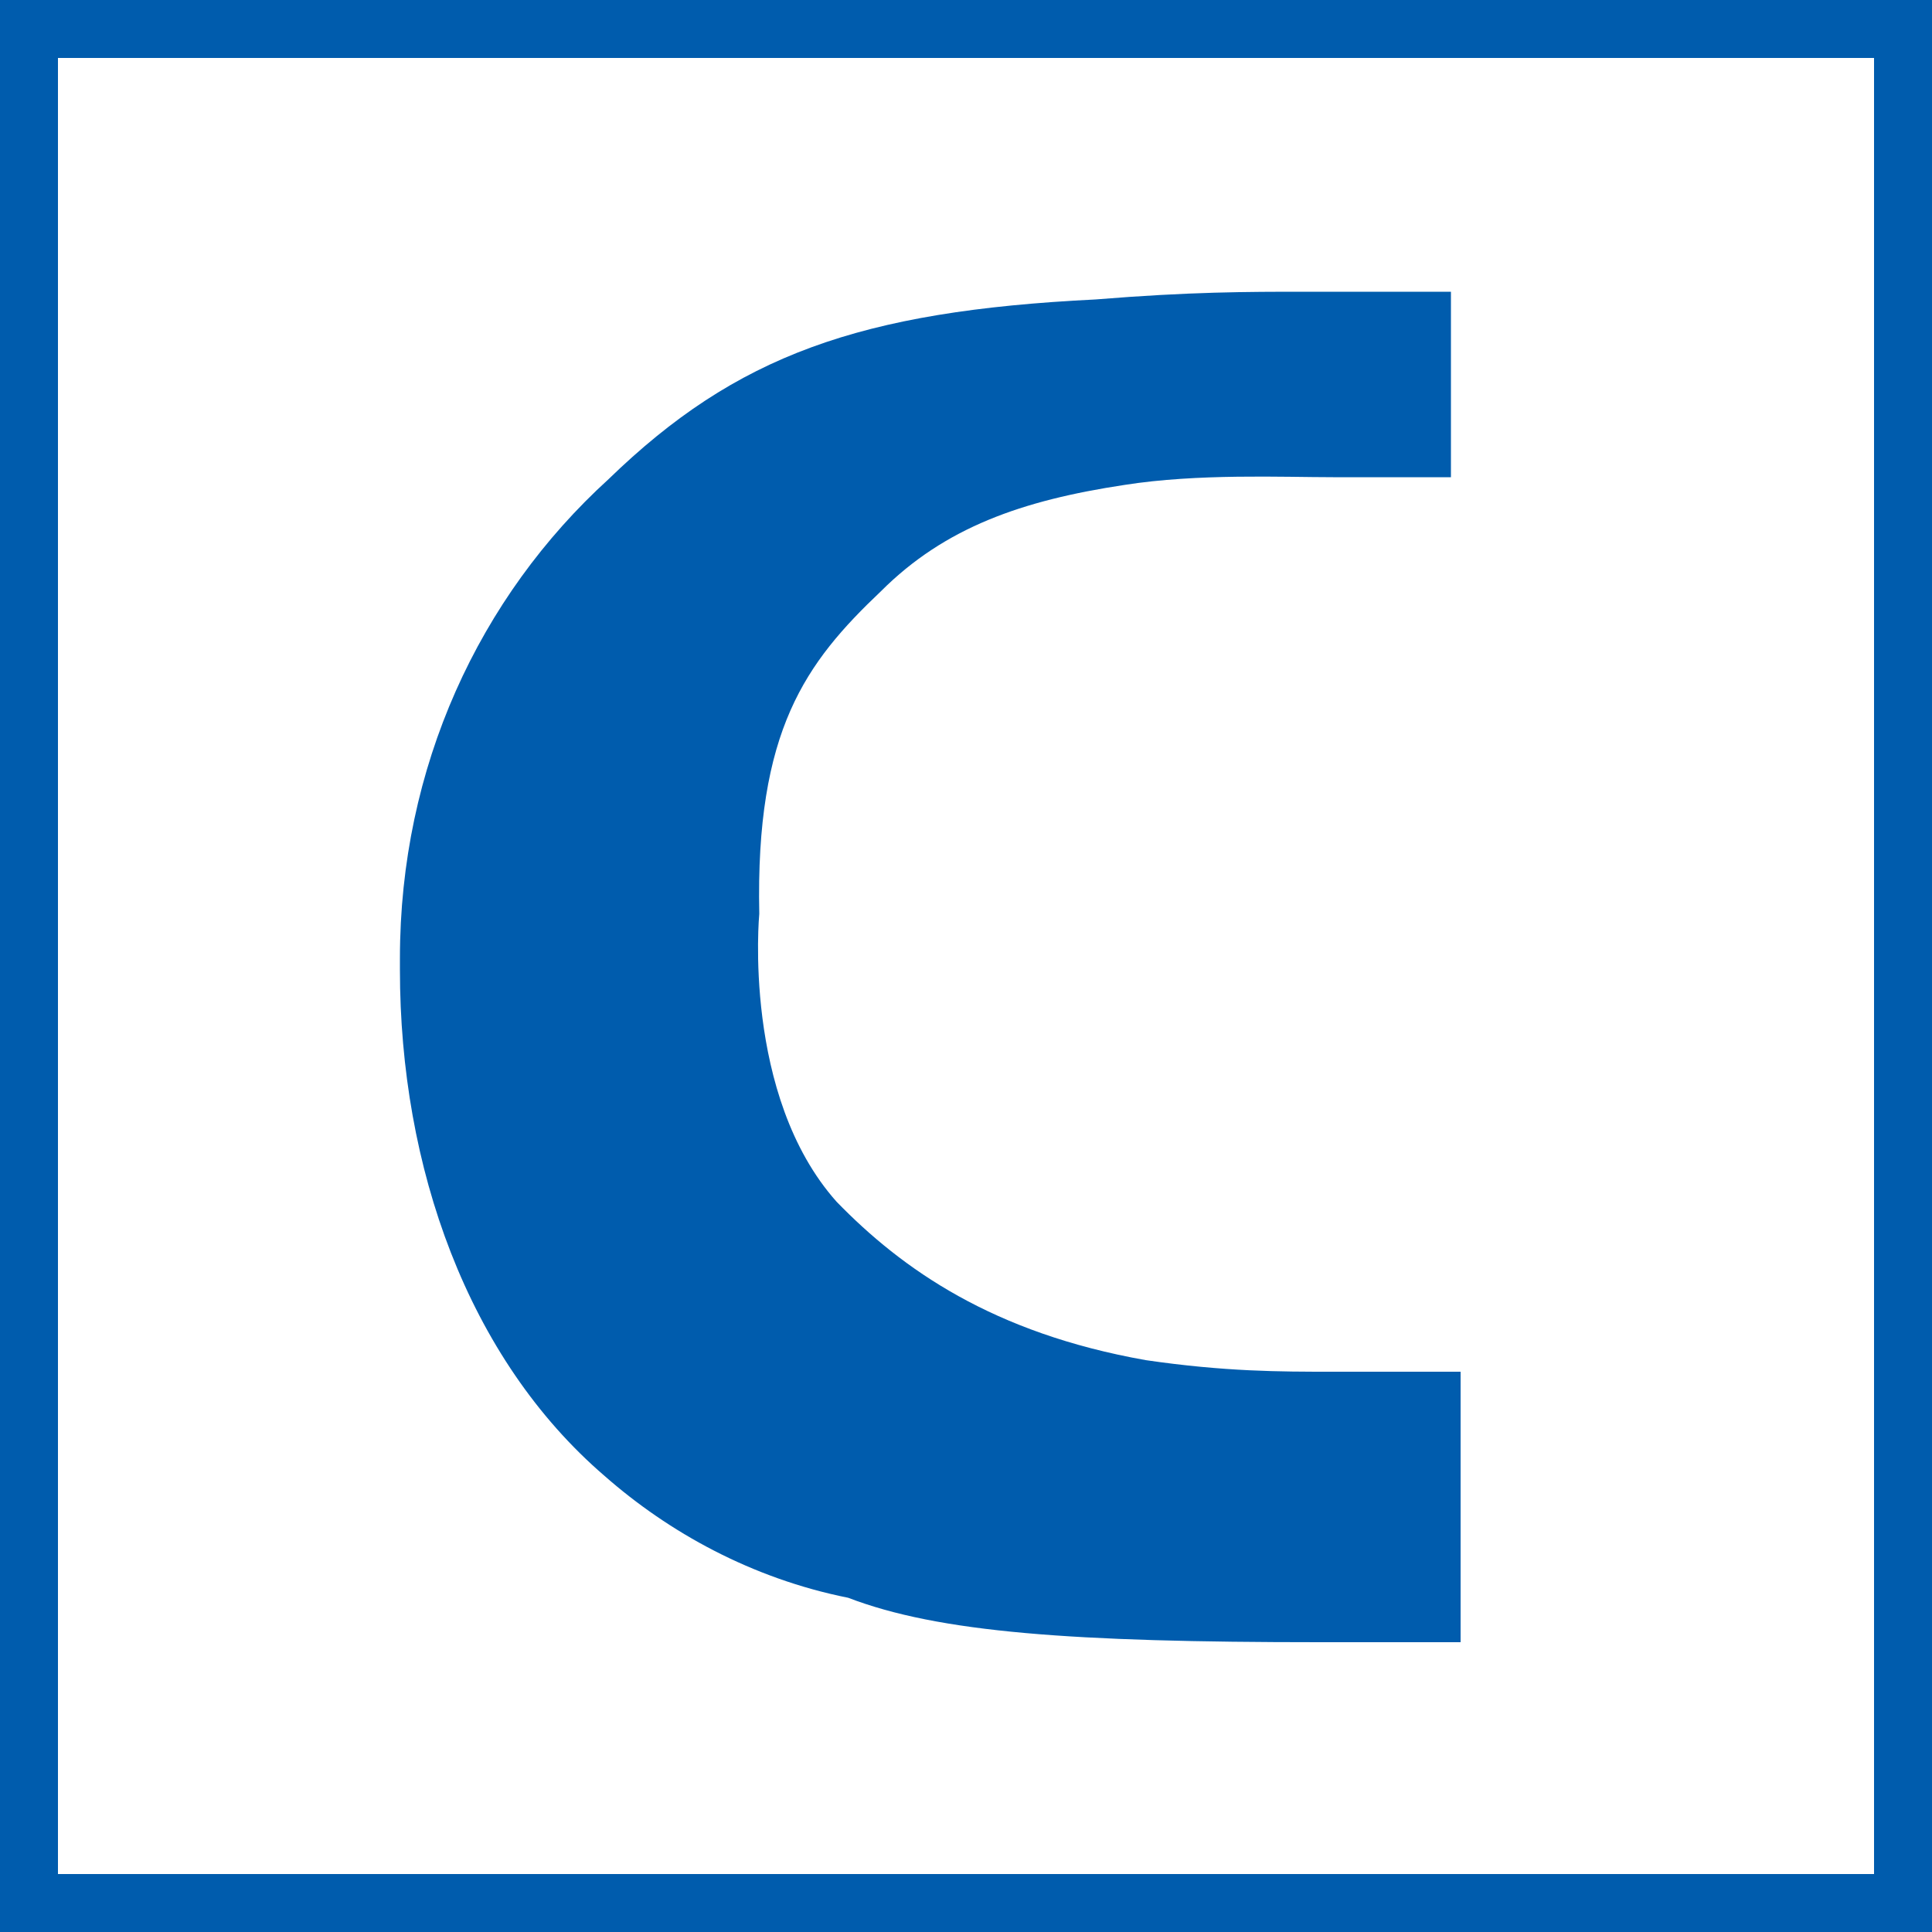
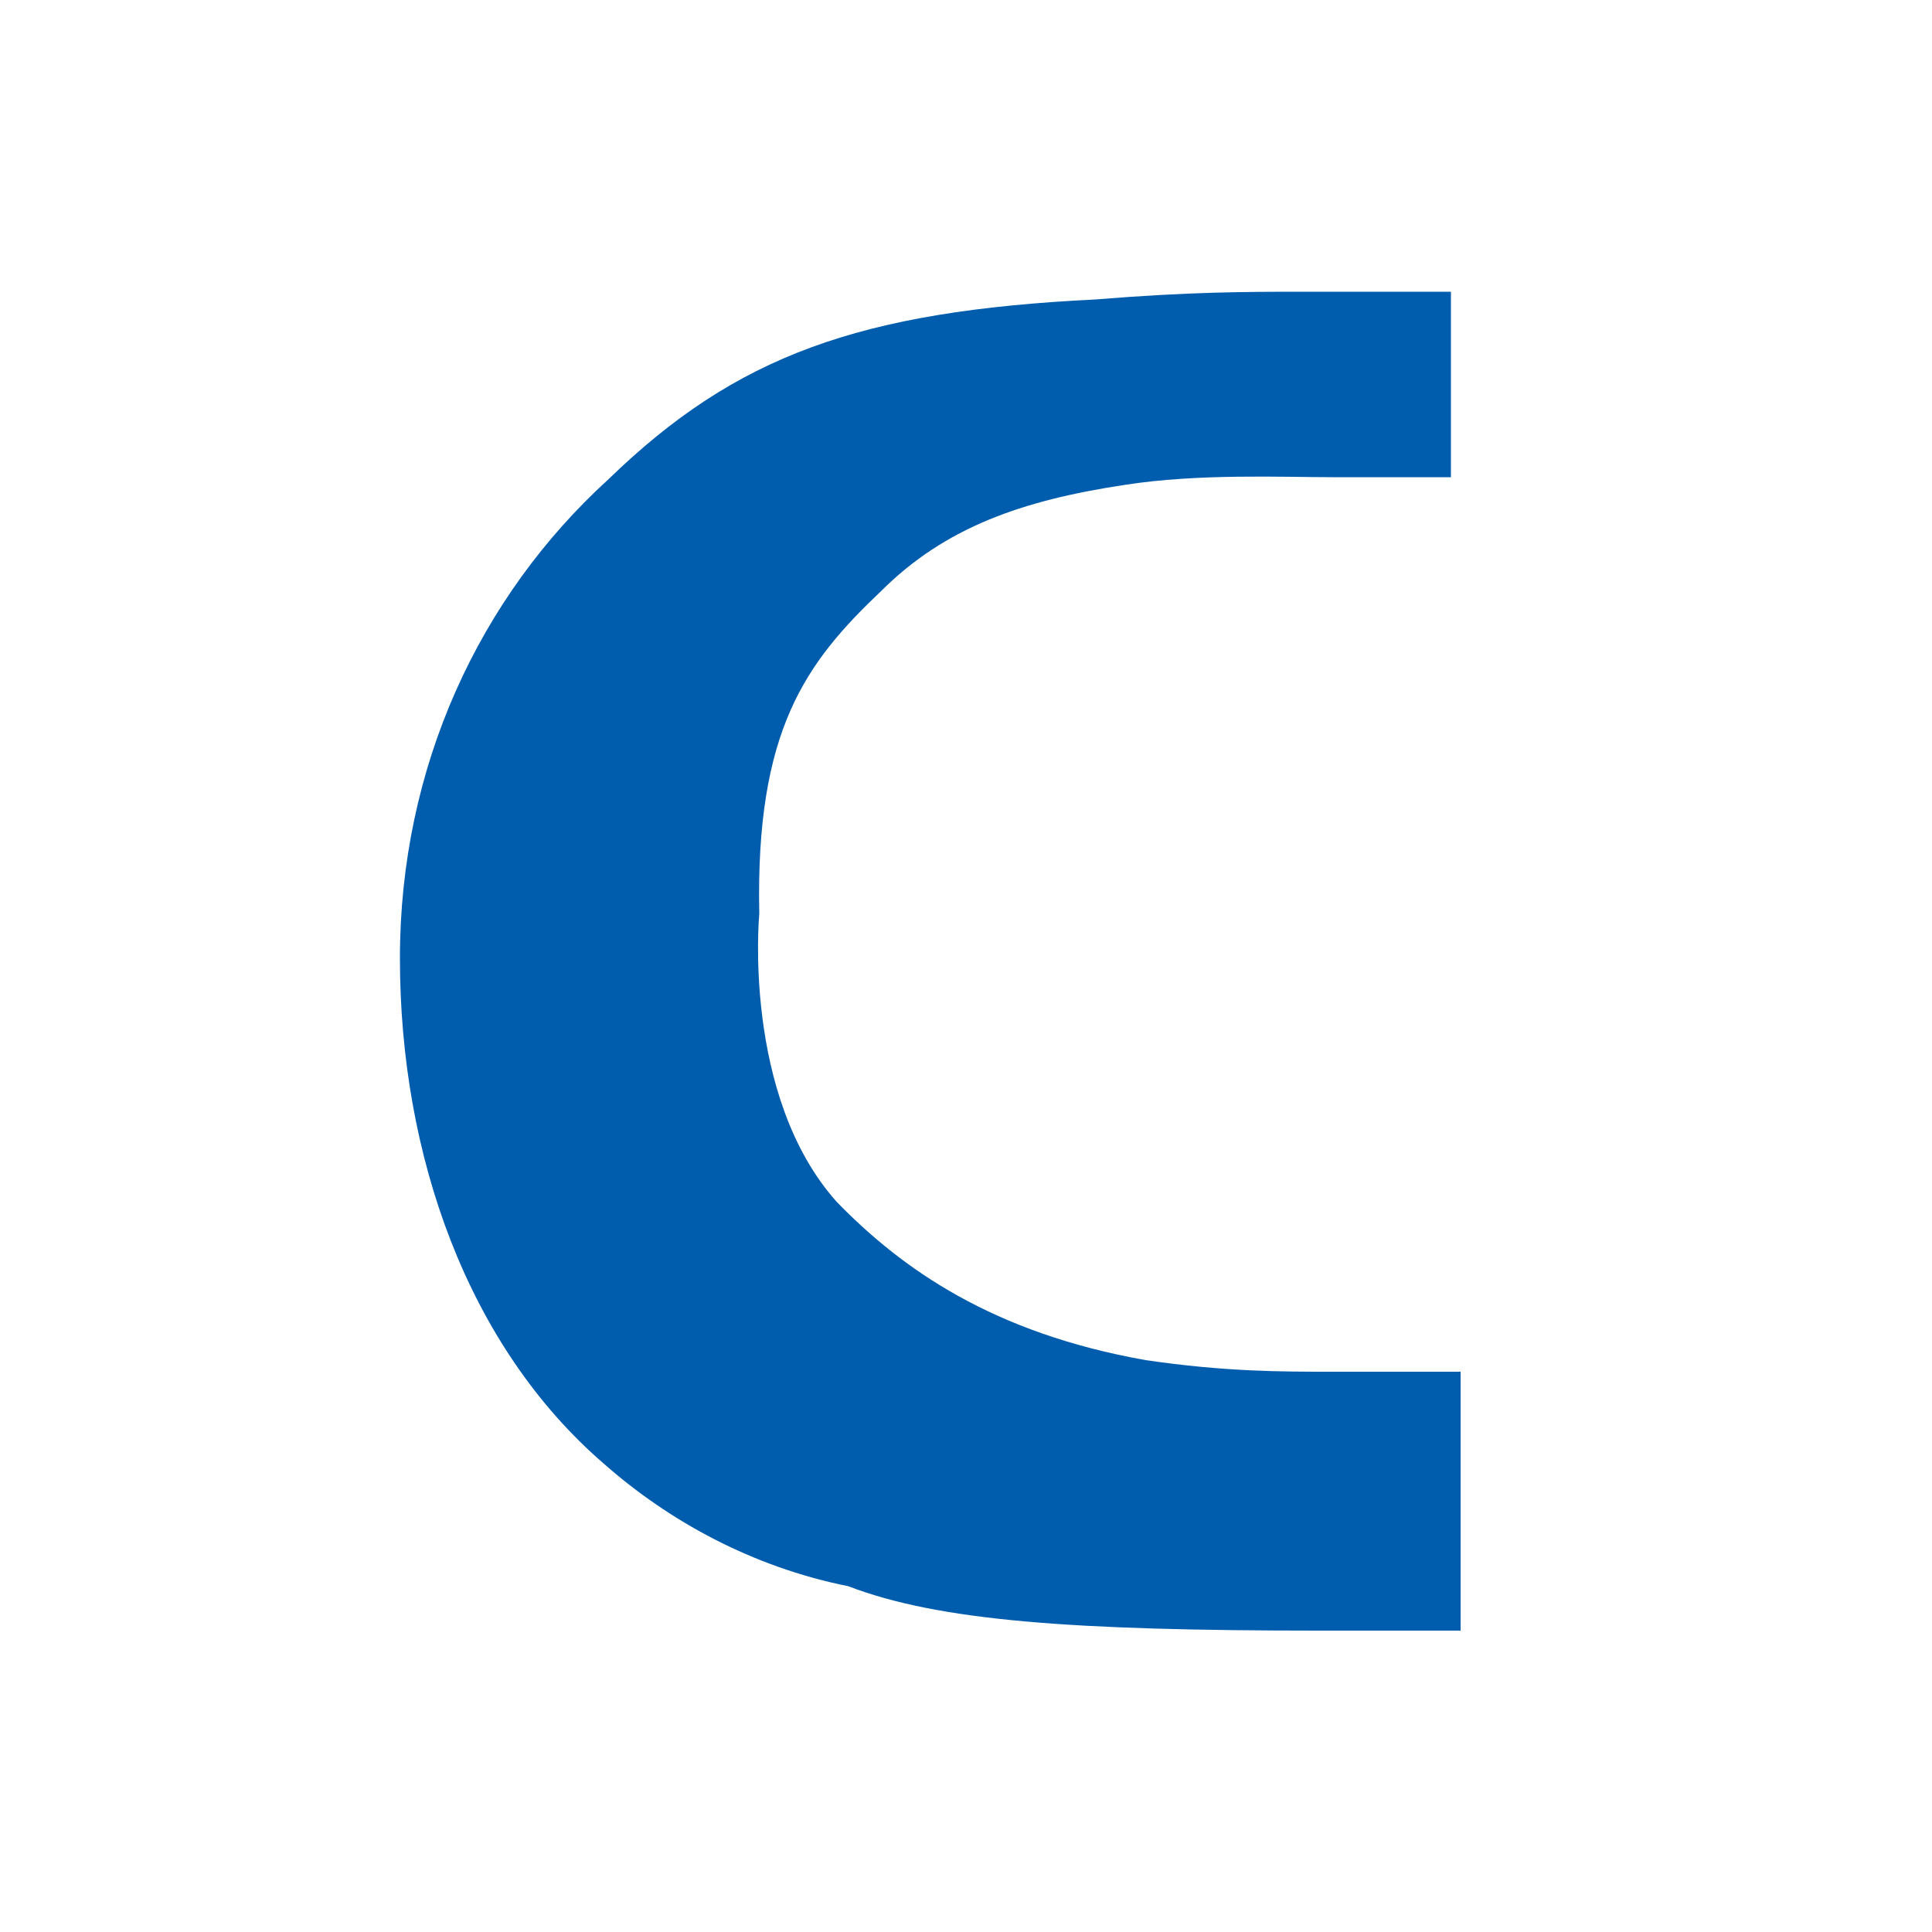
<svg xmlns="http://www.w3.org/2000/svg" version="1.1" id="Layer_1" x="0px" y="0px" viewBox="0 0 100 100" style="enable-background:new 0 0 100 100;" xml:space="preserve">
  <style type="text/css">
	.st0{fill:#FFFFFF;}
	.st1{fill:#005CAD;}
</style>
  <rect class="st0" width="100" height="100" />
-   <path class="st1" d="M97,3v94H3V3H97 M100,0H0v100h100V0L100,0z" />
-   <path class="st1" d="M45.6,30.6c3.3-3.3,7.3-4.7,12.6-5.5c3.8-0.6,8.2-0.4,10.8-0.4c2.3,0,3.5,0,6.1,0v-9.6h-7.6  c-2.9,0-5.9,0-10.8,0.4c-12.2,0.6-18.6,2.9-25.2,9.3c-6.7,6.1-10.8,14.9-10.8,24.8v0.6c0,10.2,3.5,20.1,10.6,26.2  c3.3,2.9,7.6,5.3,12.6,6.3c4.7,1.8,11.6,2.3,24.4,2.3c2.9,0,4,0,7.3,0V71c-2.6,0-4,0-6.7,0c-2.6,0-5.5,0-9.6-0.6  c-7.9-1.4-12.6-4.7-16-8.2c-4.9-5.5-4-14.9-4-14.9C39.1,37.8,41.7,34.3,45.6,30.6" />
+   <path class="st1" d="M45.6,30.6c3.3-3.3,7.3-4.7,12.6-5.5c3.8-0.6,8.2-0.4,10.8-0.4c2.3,0,3.5,0,6.1,0v-9.6h-7.6  c-2.9,0-5.9,0-10.8,0.4c-12.2,0.6-18.6,2.9-25.2,9.3c-6.7,6.1-10.8,14.9-10.8,24.8c0,10.2,3.5,20.1,10.6,26.2  c3.3,2.9,7.6,5.3,12.6,6.3c4.7,1.8,11.6,2.3,24.4,2.3c2.9,0,4,0,7.3,0V71c-2.6,0-4,0-6.7,0c-2.6,0-5.5,0-9.6-0.6  c-7.9-1.4-12.6-4.7-16-8.2c-4.9-5.5-4-14.9-4-14.9C39.1,37.8,41.7,34.3,45.6,30.6" />
</svg>